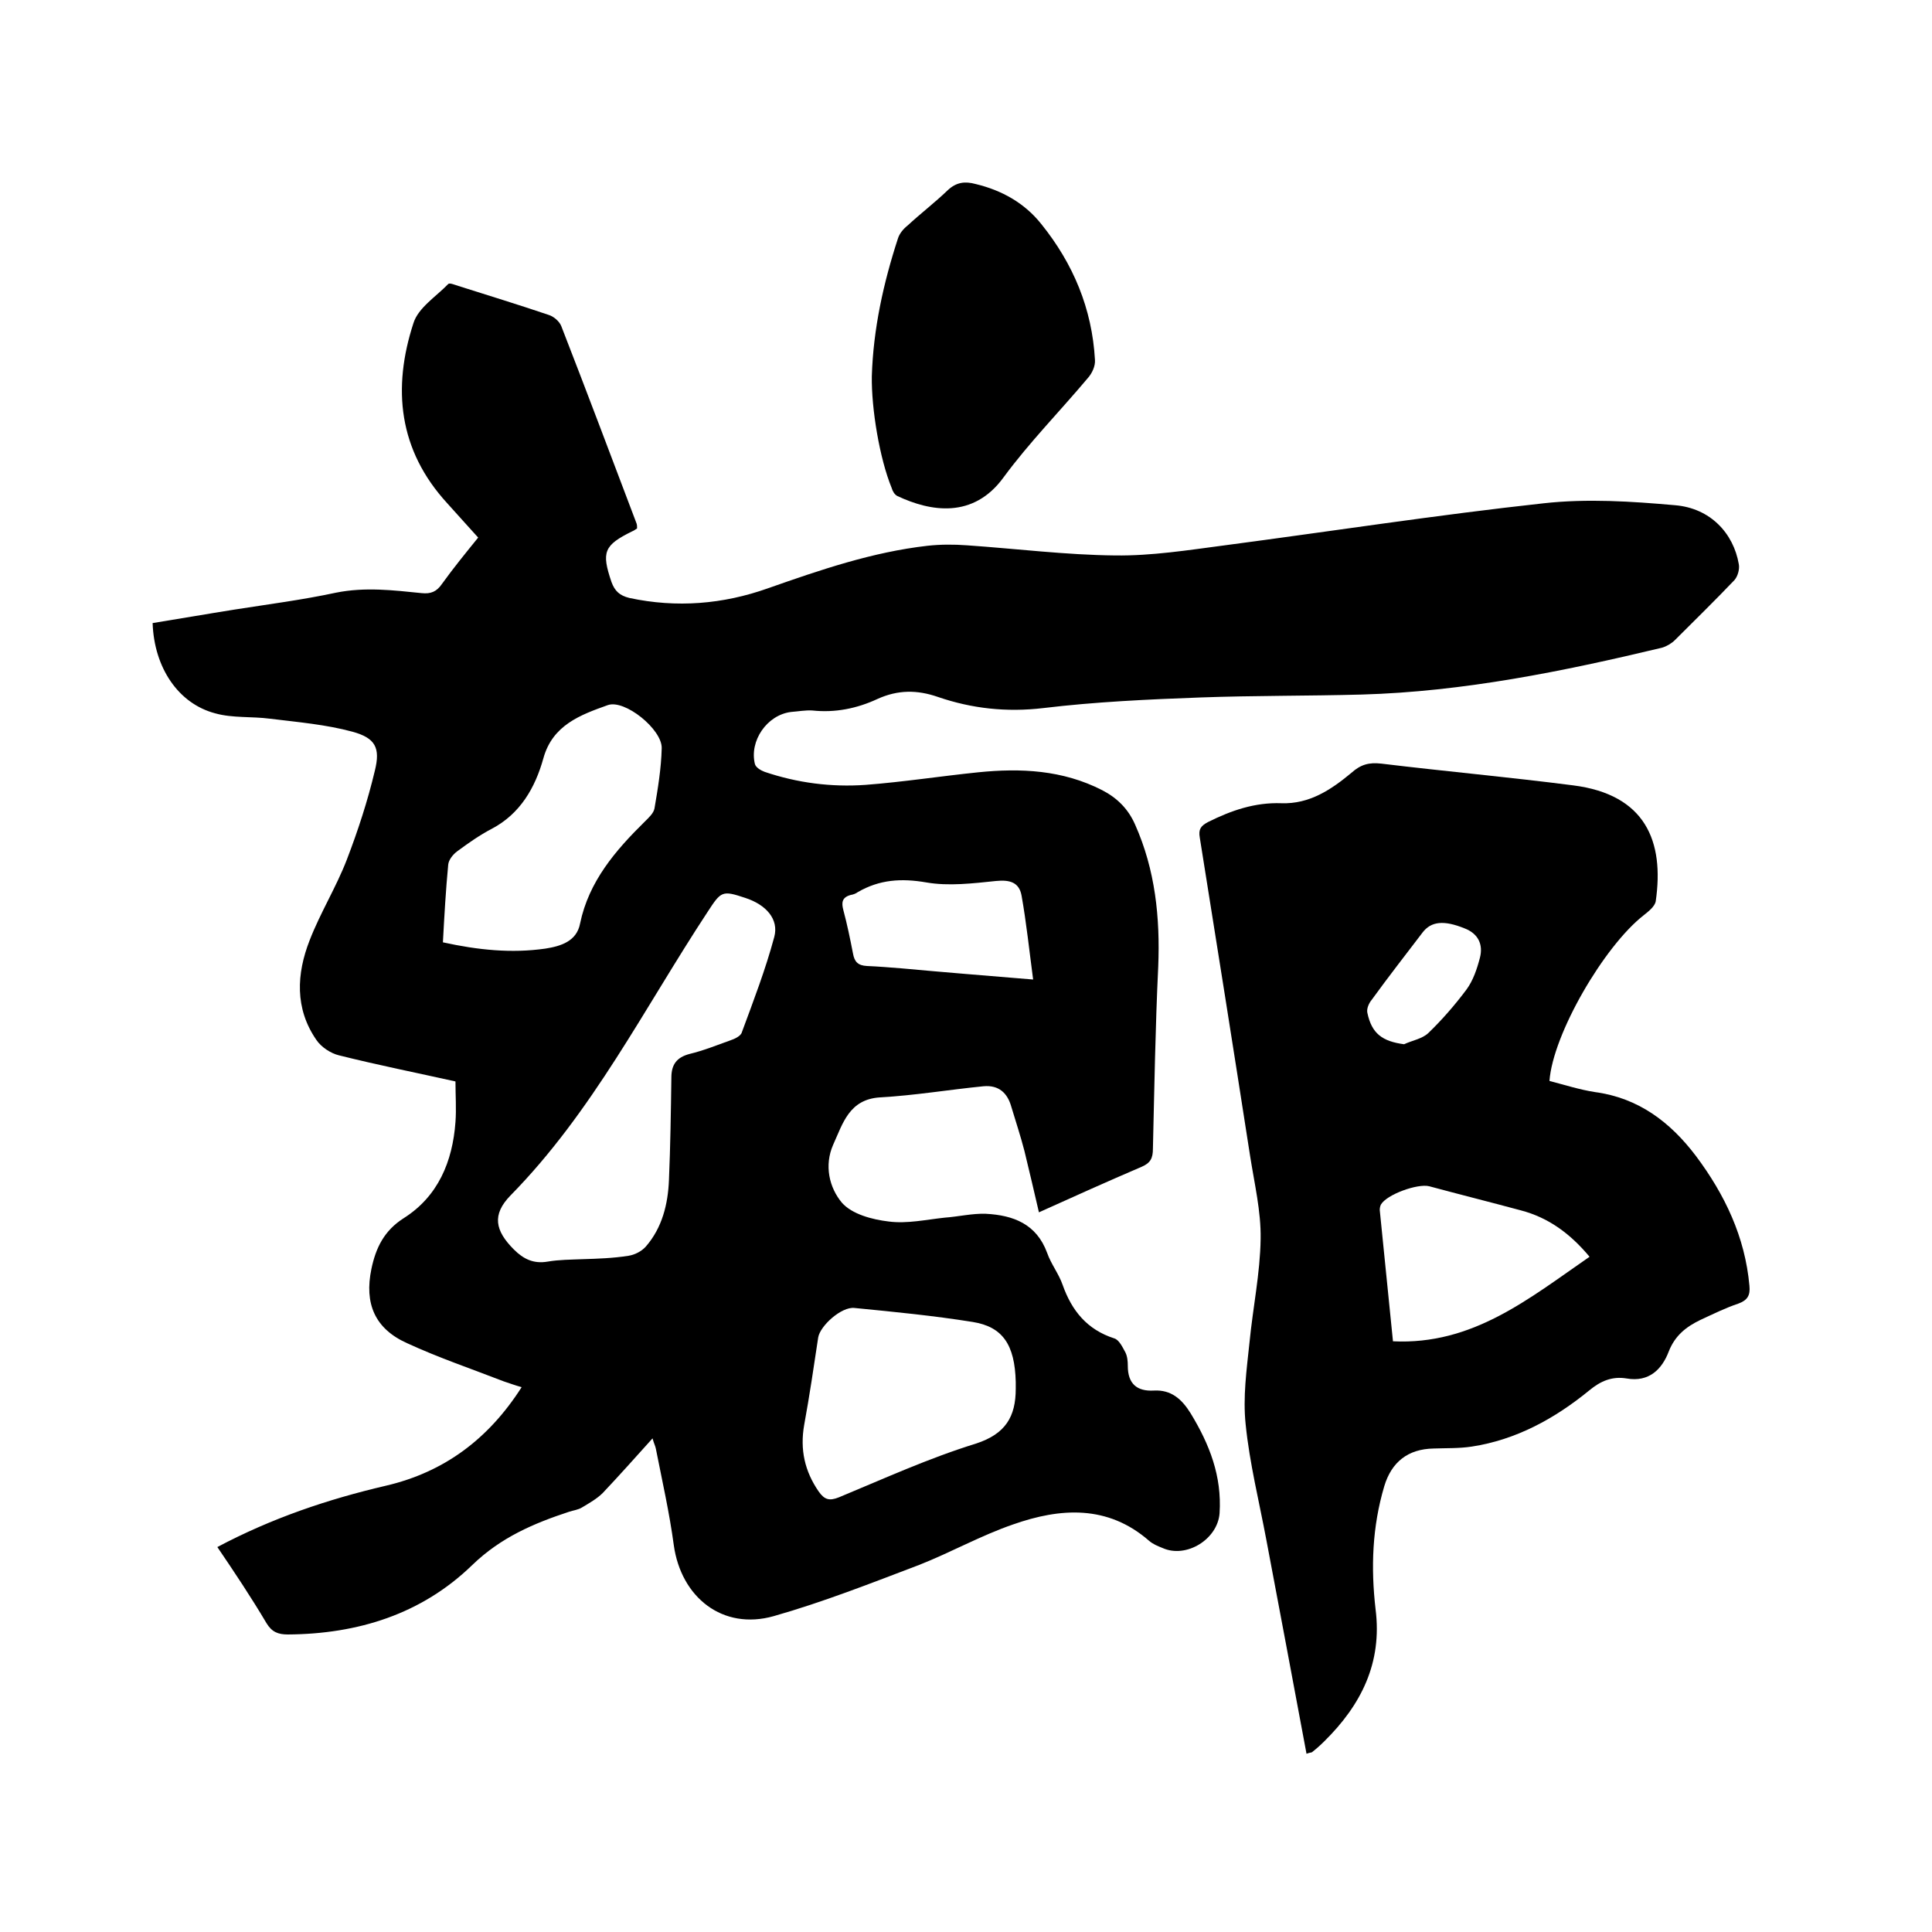
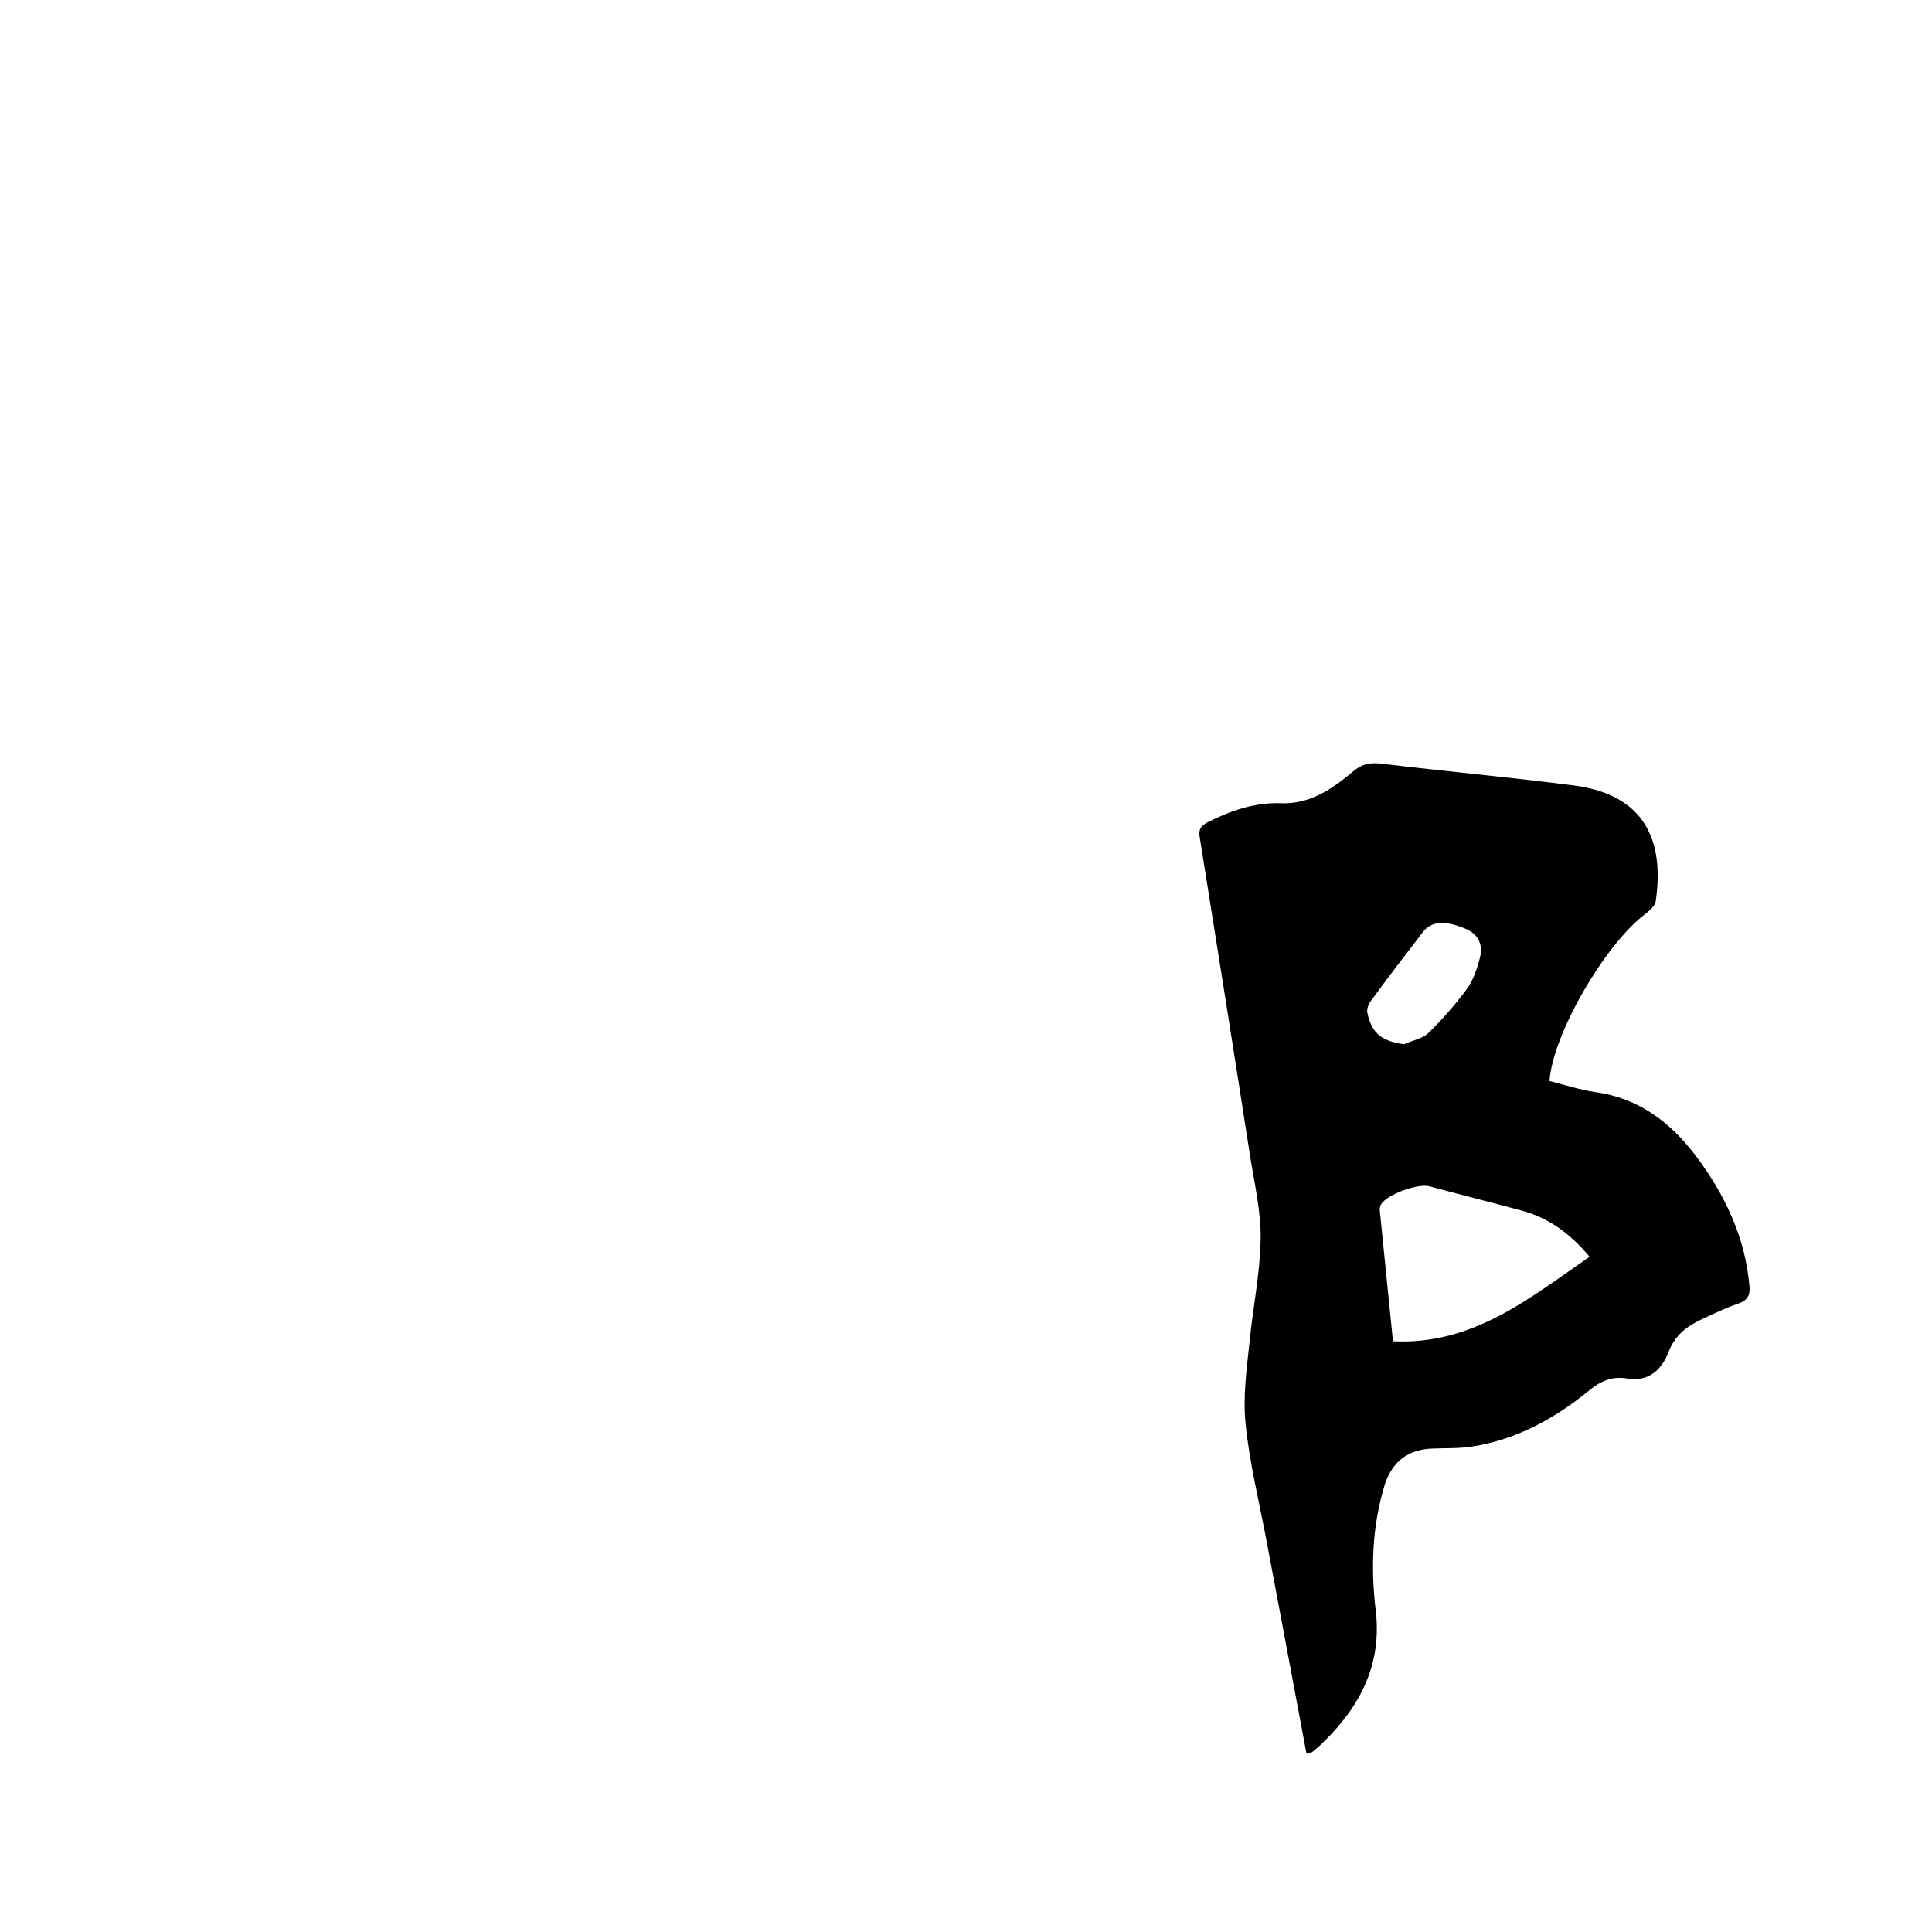
<svg xmlns="http://www.w3.org/2000/svg" enable-background="new 0 0 400 400" viewBox="0 0 400 400">
-   <path d="m45 320.3c11.3-6 22.9-9.9 34.9-12.7s21.2-9.6 28.1-20.4c-1.4-.4-2.5-.8-3.7-1.2-6.7-2.6-13.5-4.9-20-7.9-6.7-3-8.9-8.2-7.4-15.4.9-4.3 2.6-7.9 6.7-10.5 7.1-4.5 10.1-11.7 10.7-19.9.2-2.7 0-5.5 0-8.4-8.1-1.8-16.1-3.4-24.1-5.4-1.7-.4-3.7-1.7-4.7-3.2-4.5-6.5-4.1-13.7-1.4-20.6 2.2-5.7 5.5-11 7.7-16.7 2.3-6 4.3-12.1 5.8-18.4 1.2-4.8.1-6.8-4.6-8.1-5.5-1.5-11.4-2-17.1-2.7-3.8-.5-7.7-.1-11.3-1.1-7.7-2-12.7-9.5-13-18.7 5.6-.9 11.3-1.9 17-2.8 7-1.1 14-2 21-3.5 6-1.2 11.8-.5 17.7.1 1.9.2 3.1-.3 4.2-1.9 2.3-3.2 4.9-6.4 7.5-9.6-2.2-2.4-4.3-4.8-6.4-7.1-10.1-11-11.4-23.8-7-37.3 1-3.2 4.7-5.5 7.2-8.1.3-.3 1.4.2 2.1.4 6.3 2 12.5 3.9 18.7 6 1 .3 2.2 1.3 2.6 2.3 5.3 13.6 10.4 27.2 15.6 40.9.1.3.1.6.1 1-.3.2-.7.5-1 .6-5.9 2.9-6.4 4.3-4.3 10.5.7 1.9 1.7 2.8 3.7 3.3 9.8 2.1 19.4 1.3 28.7-2 10.8-3.8 21.6-7.5 33-8.8 2.7-.3 5.5-.3 8.2-.1 10.2.7 20.5 2 30.7 2.1 7.5.1 15.1-1.1 22.7-2.1 22-2.9 44-6.3 66-8.7 9-1 18.2-.4 27.2.4 7.3.6 12.1 5.8 13.2 12.2.2 1-.2 2.5-.9 3.3-4 4.2-8.2 8.3-12.3 12.4-.7.7-1.7 1.3-2.7 1.6-20.5 4.9-41.1 9.1-62.2 9.7-11.1.3-22.2.2-33.3.6-10.9.4-21.8.9-32.6 2.2-7.6.9-14.8.1-21.8-2.3-4.3-1.5-8.3-1.5-12.5.4-4.3 2-8.8 2.9-13.5 2.4-1.4-.1-3 .2-4.4.3-5 .6-8.7 6-7.5 10.8.2.7 1.2 1.3 2 1.6 6.8 2.3 13.8 3.2 20.9 2.7 7.8-.6 15.5-1.8 23.3-2.6 8.8-.9 17.5-.5 25.7 3.7 3.1 1.6 5.4 3.9 6.8 7.1 4.2 9.4 5.2 19.3 4.8 29.4-.6 12.6-.8 25.1-1.1 37.7 0 2-.5 3-2.4 3.8-7 3-13.9 6.1-21.2 9.4-1-4.4-2-8.5-3-12.7-.8-3.1-1.8-6.1-2.7-9.1-.8-2.9-2.6-4.6-5.8-4.3-7.1.7-14.2 1.9-21.4 2.3-6.4.4-7.7 5.4-9.7 9.8-1.9 4.3-.8 8.9 1.8 12 2.1 2.4 6.3 3.5 9.7 3.9 3.8.5 7.8-.4 11.6-.8 2.8-.2 5.7-.9 8.5-.8 5.7.3 10.5 2.1 12.7 8.1.8 2.3 2.4 4.3 3.2 6.6 1.9 5.4 5.1 9.3 10.7 11.1 1 .3 1.7 1.8 2.3 2.9.4.8.5 1.8.5 2.8 0 3.7 1.9 5.3 5.4 5.1 3.6-.2 5.8 1.8 7.6 4.7 3.9 6.4 6.5 13 6 20.7-.4 5.4-6.9 9.4-11.8 7.2-1-.4-2-.8-2.8-1.5-8.6-7.5-18.4-6.8-28.1-3.4-6.7 2.3-12.9 5.8-19.5 8.4-10 3.8-19.9 7.7-30.1 10.6-10.6 3-19.2-3.9-20.7-14.7-.9-6.7-2.4-13.3-3.7-19.9-.1-.6-.4-1.1-.7-2.2-3.6 4-6.9 7.7-10.3 11.3-1.2 1.2-2.8 2.1-4.3 3-.8.5-1.8.6-2.7.9-7.3 2.4-14.1 5.3-20 11-10.5 10.2-23.7 14.3-38.2 14.4-2 0-3.3-.5-4.4-2.3-3.2-5.4-6.6-10.5-10.2-15.8zm75.6-59.6c3.2-.1 6.3-.2 9.5-.7 1.3-.2 2.7-.9 3.6-1.9 3.4-3.9 4.6-8.8 4.8-13.8.3-7.1.4-14.1.5-21.2 0-2.7 1.1-4.2 3.8-4.9 2.9-.7 5.6-1.8 8.4-2.8.9-.3 2.2-.9 2.4-1.7 2.4-6.5 4.9-13 6.7-19.7 1-3.7-1.7-6.7-6-8.1-4.8-1.6-5-1.4-7.8 2.9-13.1 19.9-23.8 41.4-40.8 58.7-3.9 4-3.2 7.3.7 11.2 2 2 4.1 3 7 2.5 2.3-.4 4.8-.4 7.2-.5zm-28.9-65.6c7.3 1.6 14.2 2.3 21.2 1.3 3.2-.5 6.5-1.5 7.2-5.2 1.8-8.7 7.3-15.1 13.4-21.1.8-.8 1.8-1.7 2-2.7.7-4.1 1.4-8.3 1.5-12.5.1-3.9-7.7-10.2-11.2-8.9-5.6 2-11.4 4.1-13.3 11-1.7 6.1-4.8 11.5-10.7 14.6-2.5 1.3-4.9 3-7.2 4.7-.8.6-1.7 1.7-1.8 2.7-.5 5.2-.8 10.5-1.1 16.1zm118.6 91c-.2-7.7-2.7-11.4-8.9-12.4-8.1-1.3-16.3-2.1-24.5-2.9-2.7-.3-7.1 3.7-7.5 6.1-.9 6-1.8 12.1-2.9 18.1-.9 5.1.1 9.6 3 13.8 1.2 1.7 2.2 2 4.2 1.2 9.4-3.9 18.6-8.1 28.3-11.1 6.2-2 8.3-5.6 8.3-11.4 0-.7 0-1.4 0-1.4zm3.6-83.3c-.8-6-1.4-11.8-2.4-17.4-.5-2.7-2.4-3.3-5.3-3-4.8.5-9.8 1.1-14.4.3-5.2-.9-9.7-.6-14.2 2-.4.3-.9.5-1.5.6-1.8.5-1.9 1.6-1.5 3.1.8 3 1.4 5.9 2 9 .3 1.7 1 2.5 2.9 2.6 2.4.1 4.8.3 7.3.5 8.7.8 17.4 1.5 27.1 2.3z" />
  <path d="m270.5 363.1c-2.8-14.9-5.5-29.5-8.3-44.2-1.5-8-3.5-16-4.3-24-.6-5.6.2-11.3.8-17 .7-7.2 2.2-14.3 2.3-21.4.1-5.7-1.3-11.5-2.2-17.3-3.4-21.9-6.9-43.9-10.4-65.8-.3-1.7.2-2.4 1.7-3.2 4.8-2.4 9.7-4.1 15.2-3.9 5.8.2 10.3-2.8 14.5-6.3 1.9-1.7 3.6-2.2 6.2-1.9 13.2 1.6 26.5 2.8 39.7 4.5 15 1.9 18.9 11.6 17.1 24-.2 1.1-1.5 2.1-2.5 2.9-8.2 6.4-18.8 24.6-19.5 34.3 3.1.8 6.2 1.8 9.4 2.3 9 1.2 15.6 6.2 20.9 13.2 6 8 10.2 16.8 11.1 26.9.2 2-.4 3-2.3 3.7-2.7.9-5.3 2.2-7.9 3.4-2.9 1.4-5.2 3.2-6.5 6.5-1.4 3.7-4.1 6.4-8.7 5.6-3-.5-5.4.5-7.8 2.5-7.1 5.8-15.1 10.2-24.3 11.6-2.6.4-5.3.3-7.9.4-5.3.1-8.7 2.8-10.2 7.8-2.5 8.4-2.8 16.9-1.8 25.5 1.4 11.1-3 19.8-10.6 27.3-.8.8-1.7 1.6-2.6 2.3-.4.1-.6.1-1.1.3zm58.6-102.9c-4-4.8-8.5-8.1-14.2-9.6-6.3-1.7-12.7-3.3-19-5-2.4-.6-8.8 1.7-10 3.8-.2.4-.3 1-.2 1.5.9 8.9 1.8 17.8 2.7 26.8 16.5.8 28.1-8.8 40.7-17.5zm-38.4-44c1.7-.8 3.7-1.1 5-2.3 2.9-2.8 5.5-5.8 7.9-9 1.4-1.9 2.2-4.3 2.8-6.6.7-2.7-.3-5-3.2-6.1-4.2-1.7-6.9-1.5-8.7.9-3.5 4.6-7.1 9.2-10.5 13.9-.6.7-1.1 1.9-.9 2.7.9 4.3 3.1 5.9 7.6 6.5z" />
-   <path d="m180.5 77.9c.3-9.8 2.4-19.3 5.4-28.5.3-1 1.1-2 2-2.7 2.7-2.5 5.7-4.8 8.3-7.3 1.8-1.7 3.6-1.9 5.8-1.3 5.4 1.3 10.1 3.9 13.6 8.3 6.6 8.2 10.5 17.5 11.1 28.1.1 1.3-.6 2.8-1.5 3.8-5.8 6.9-12.1 13.3-17.4 20.5-6.3 8.7-15.2 7.1-22 3.9-.6-.3-1-1-1.2-1.7-2.5-6.1-4.2-16.4-4.1-23.1z" />
</svg>